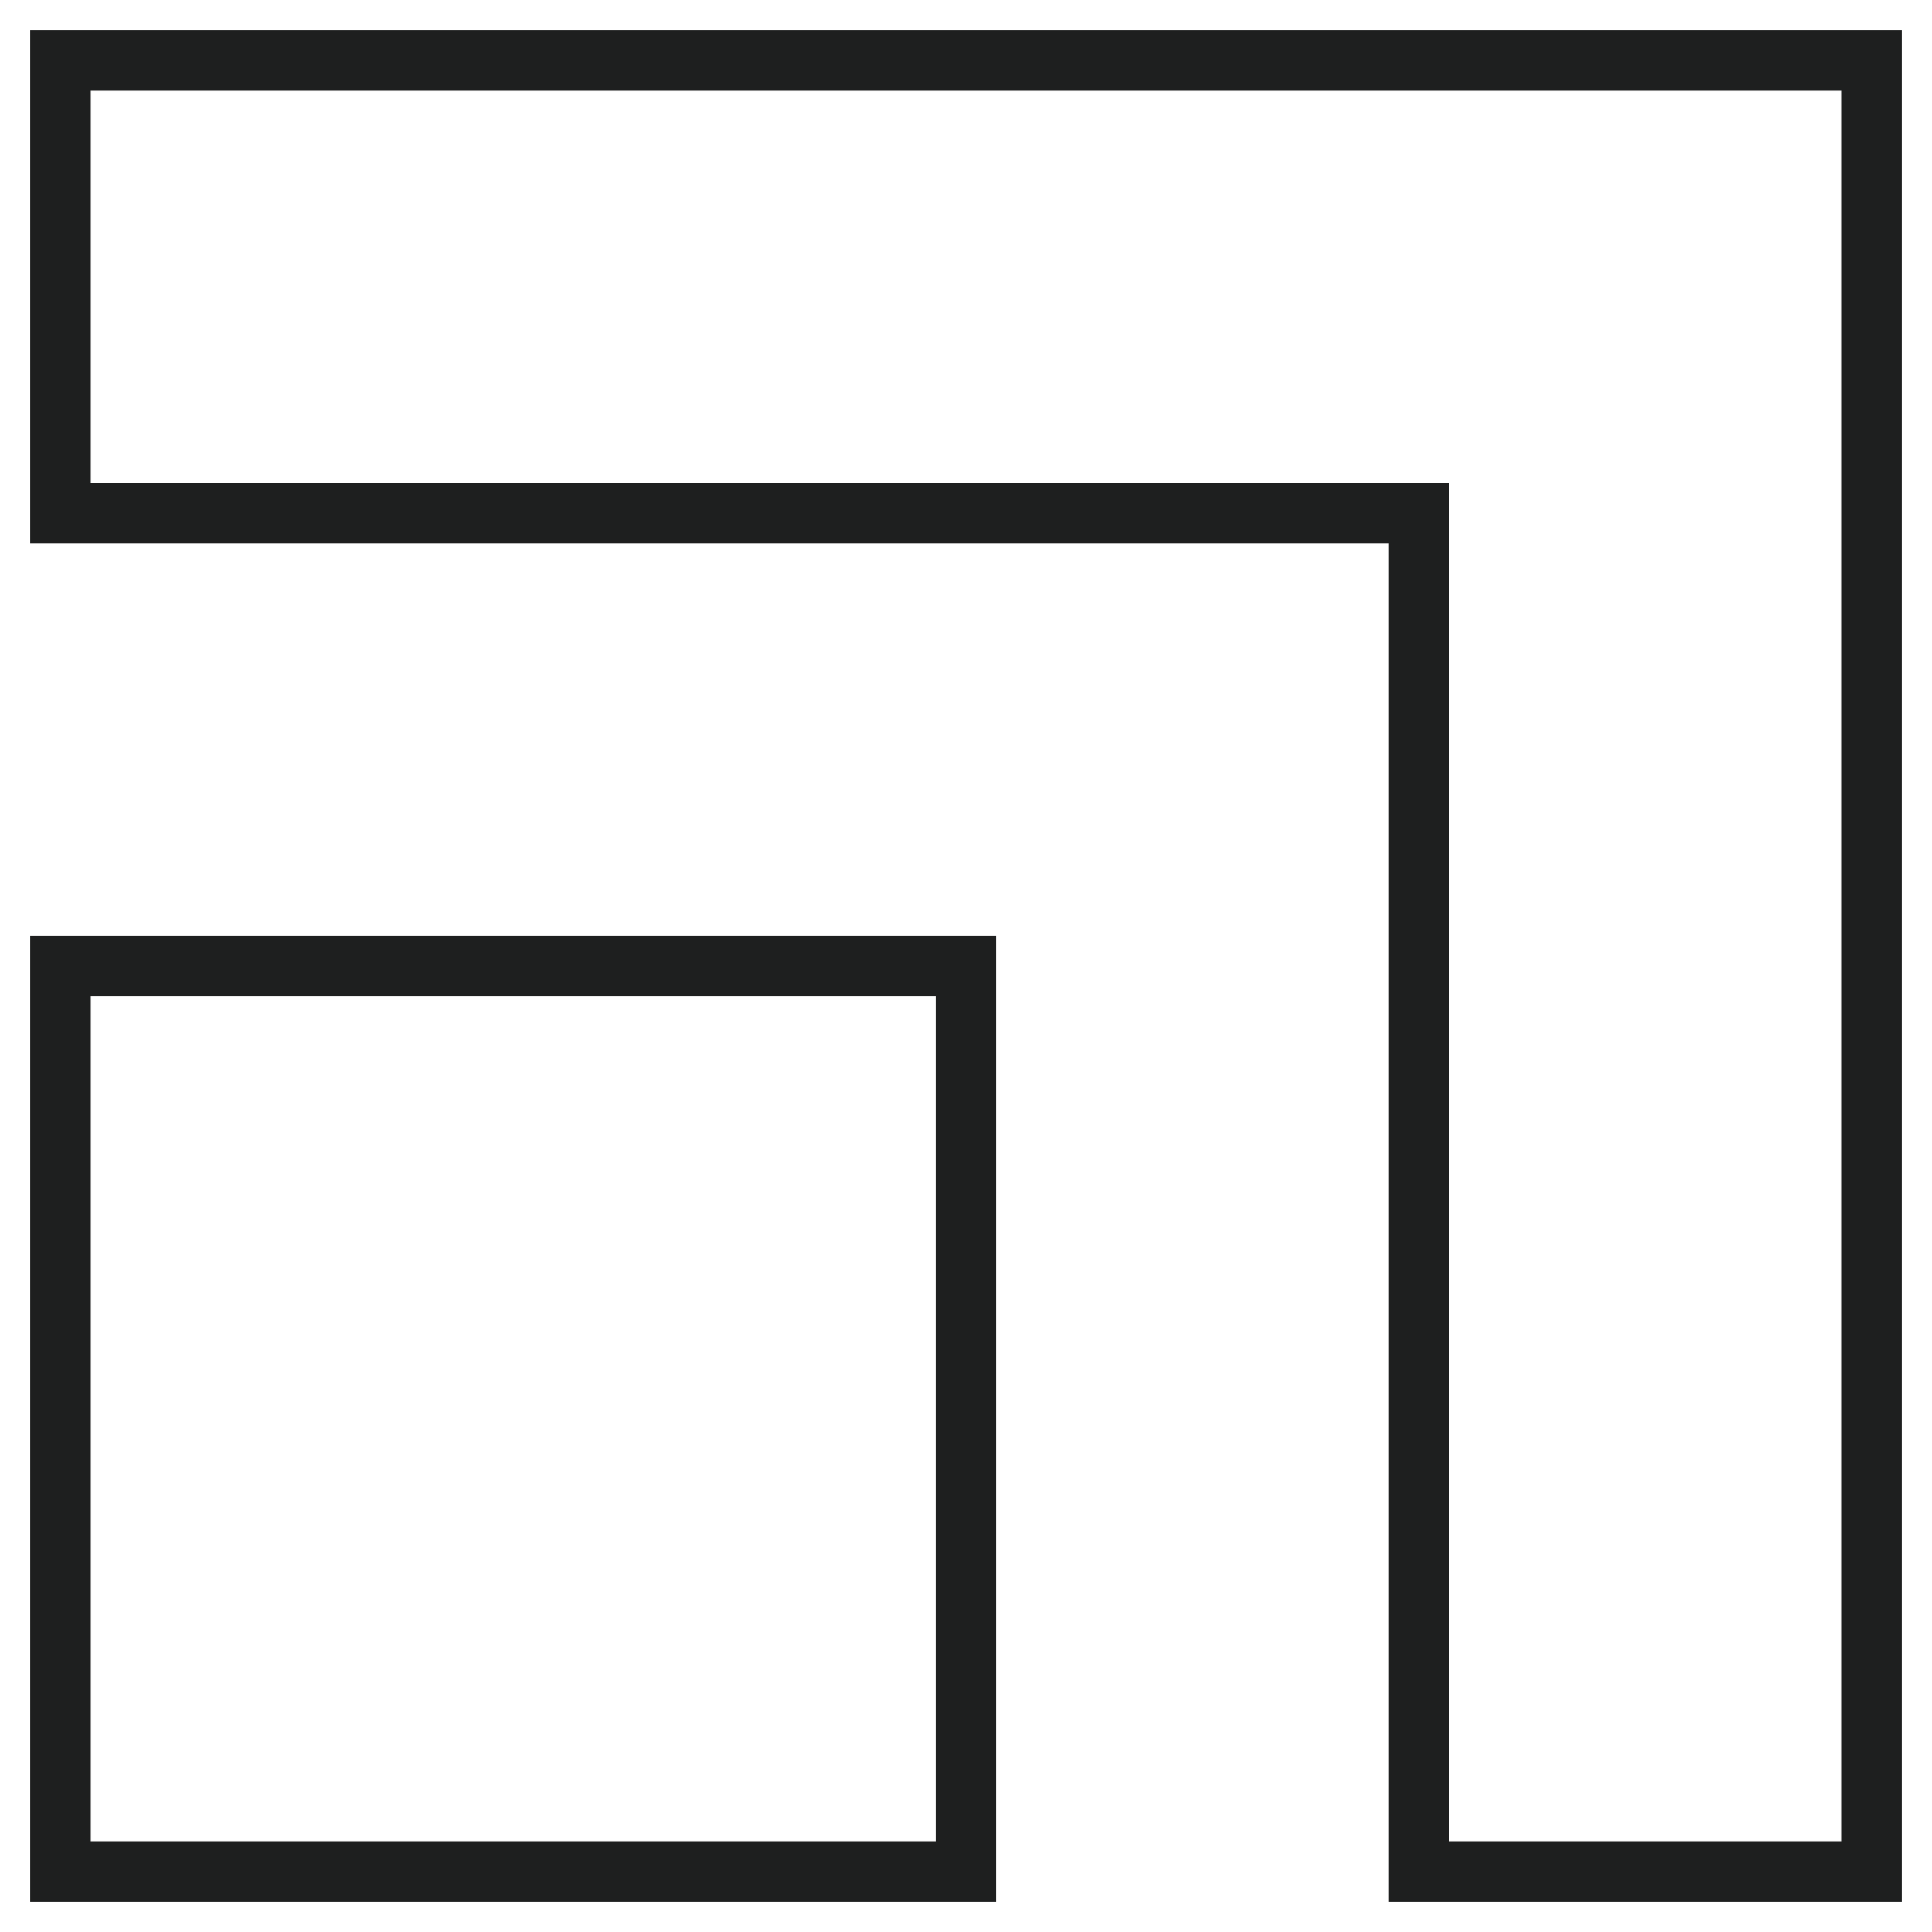
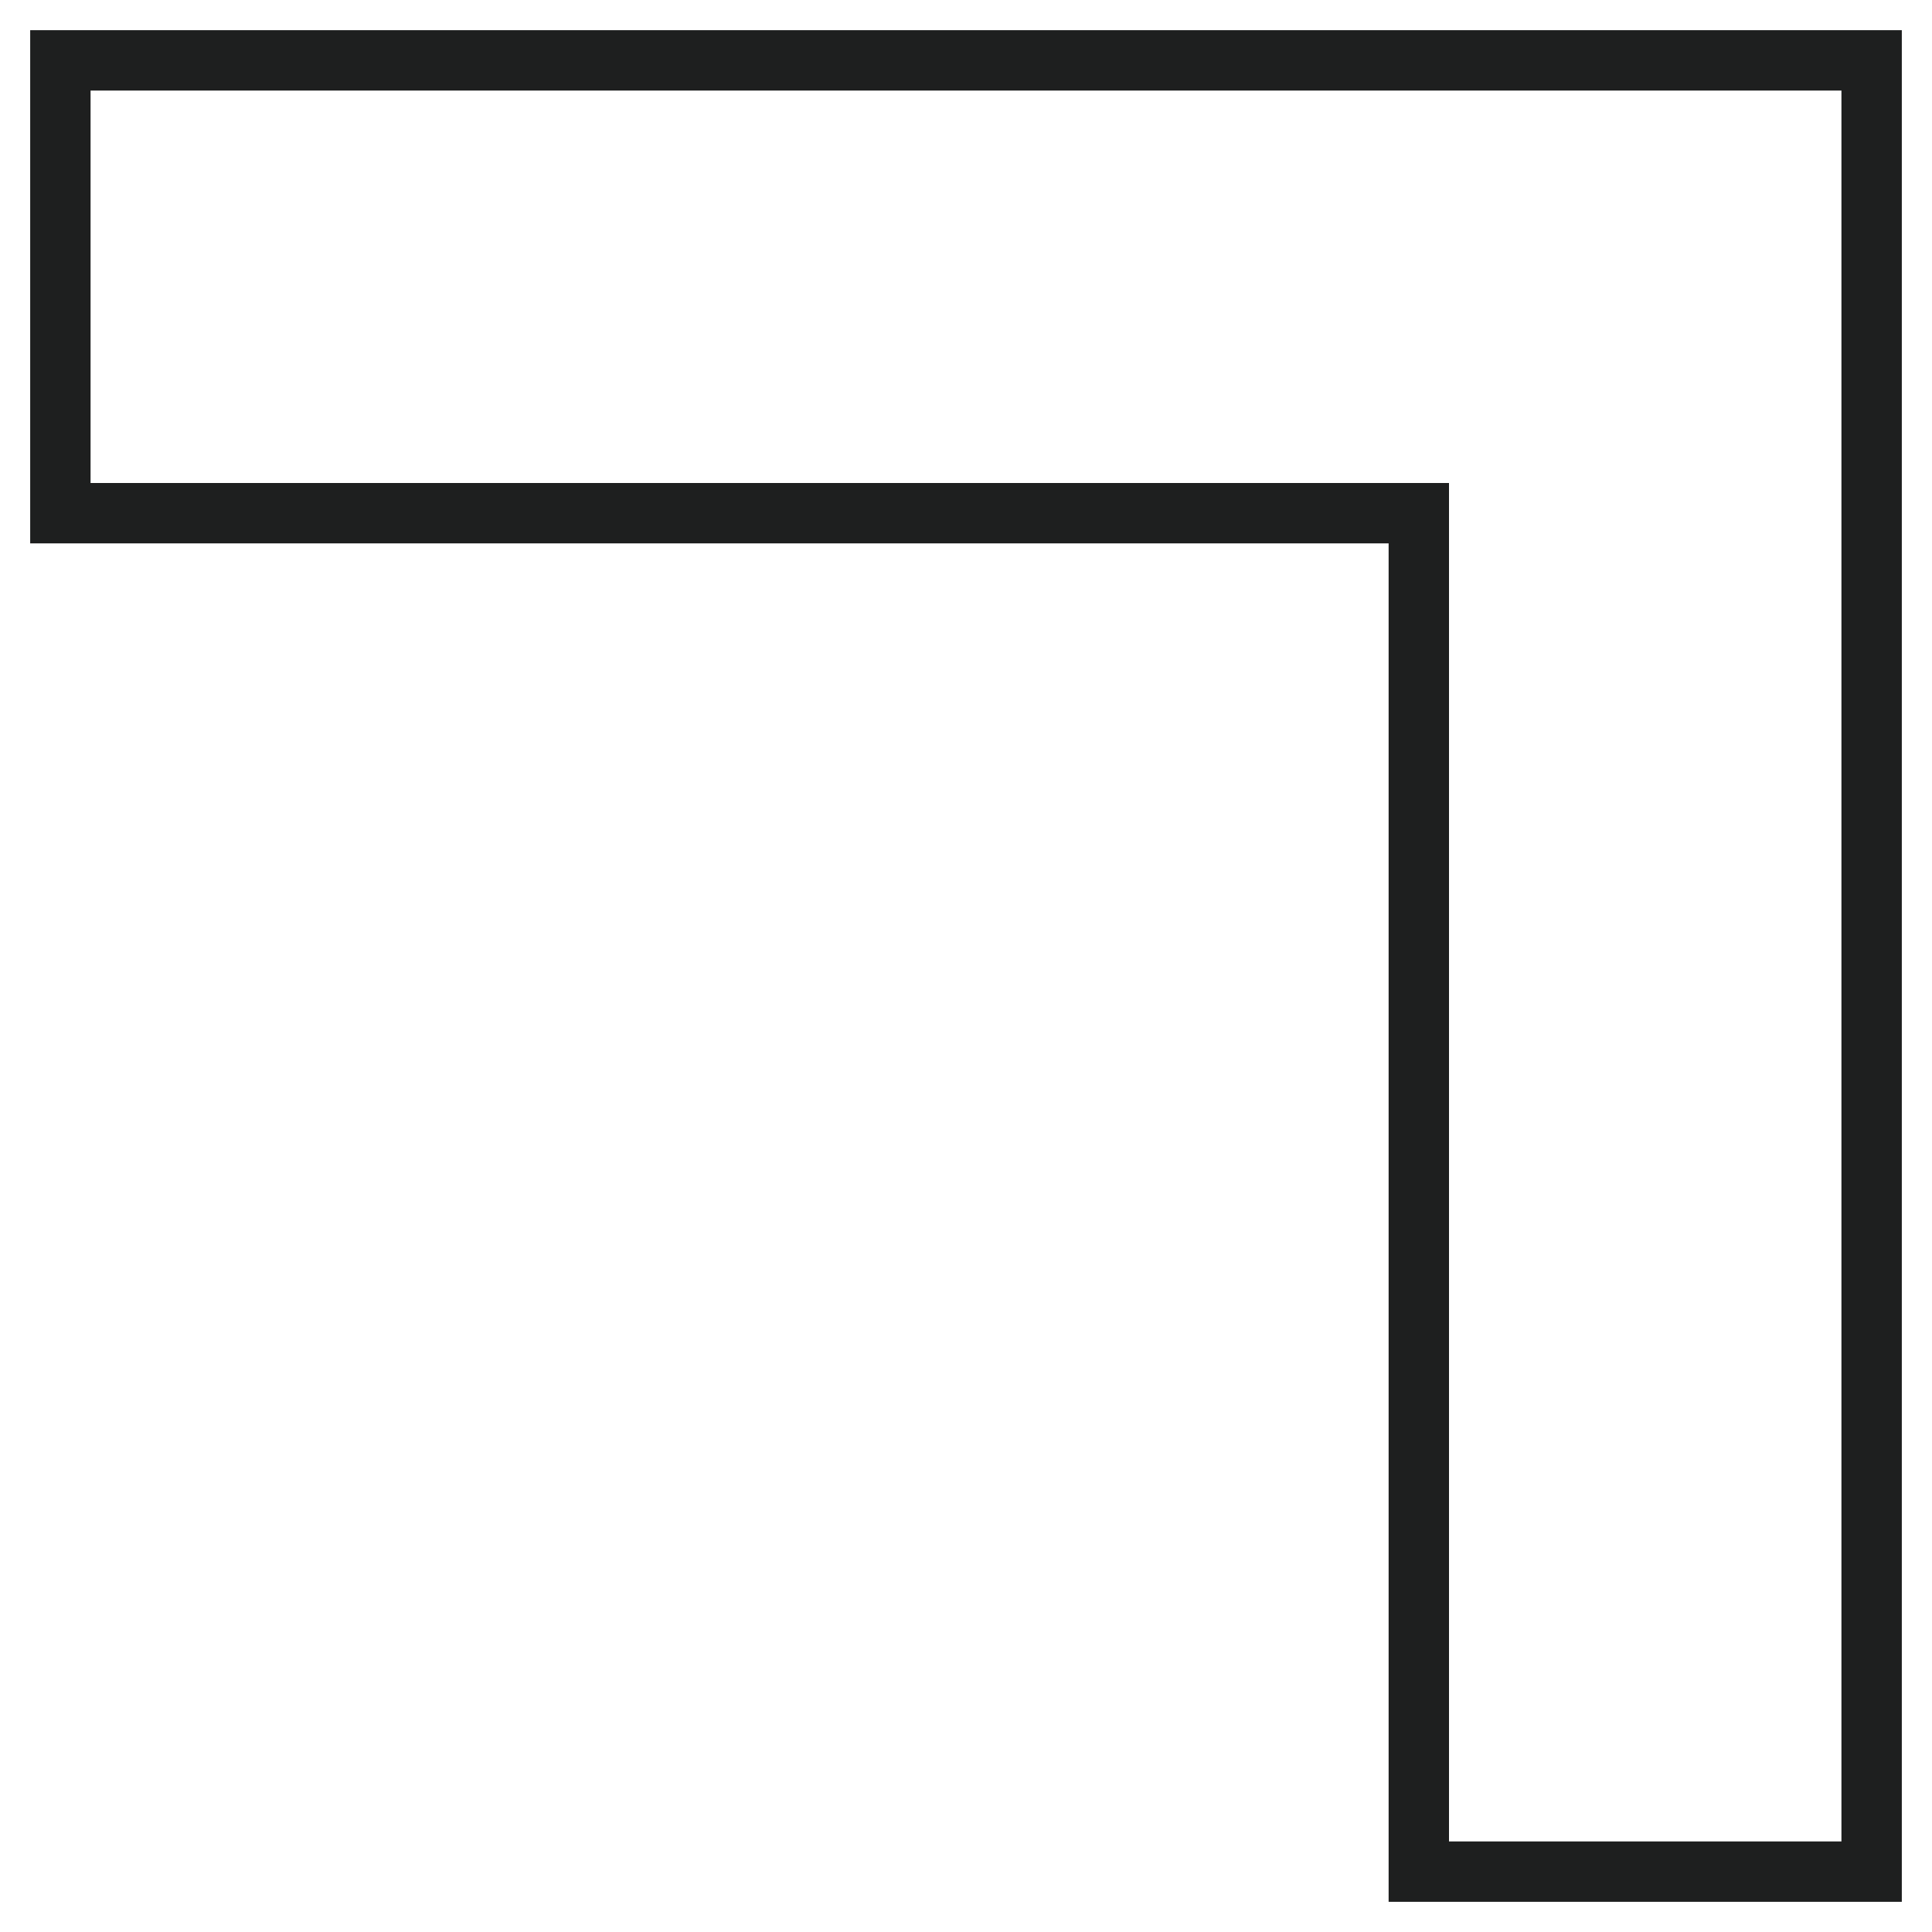
<svg xmlns="http://www.w3.org/2000/svg" width="32" height="32" viewBox="0 0 32 32" fill="none">
-   <path d="M16 16H1V31H16V16Z" stroke="#1E1F1F" />
  <path d="M1 1V8.5H23.5V31H31V1H1Z" stroke="#1E1F1F" />
</svg>